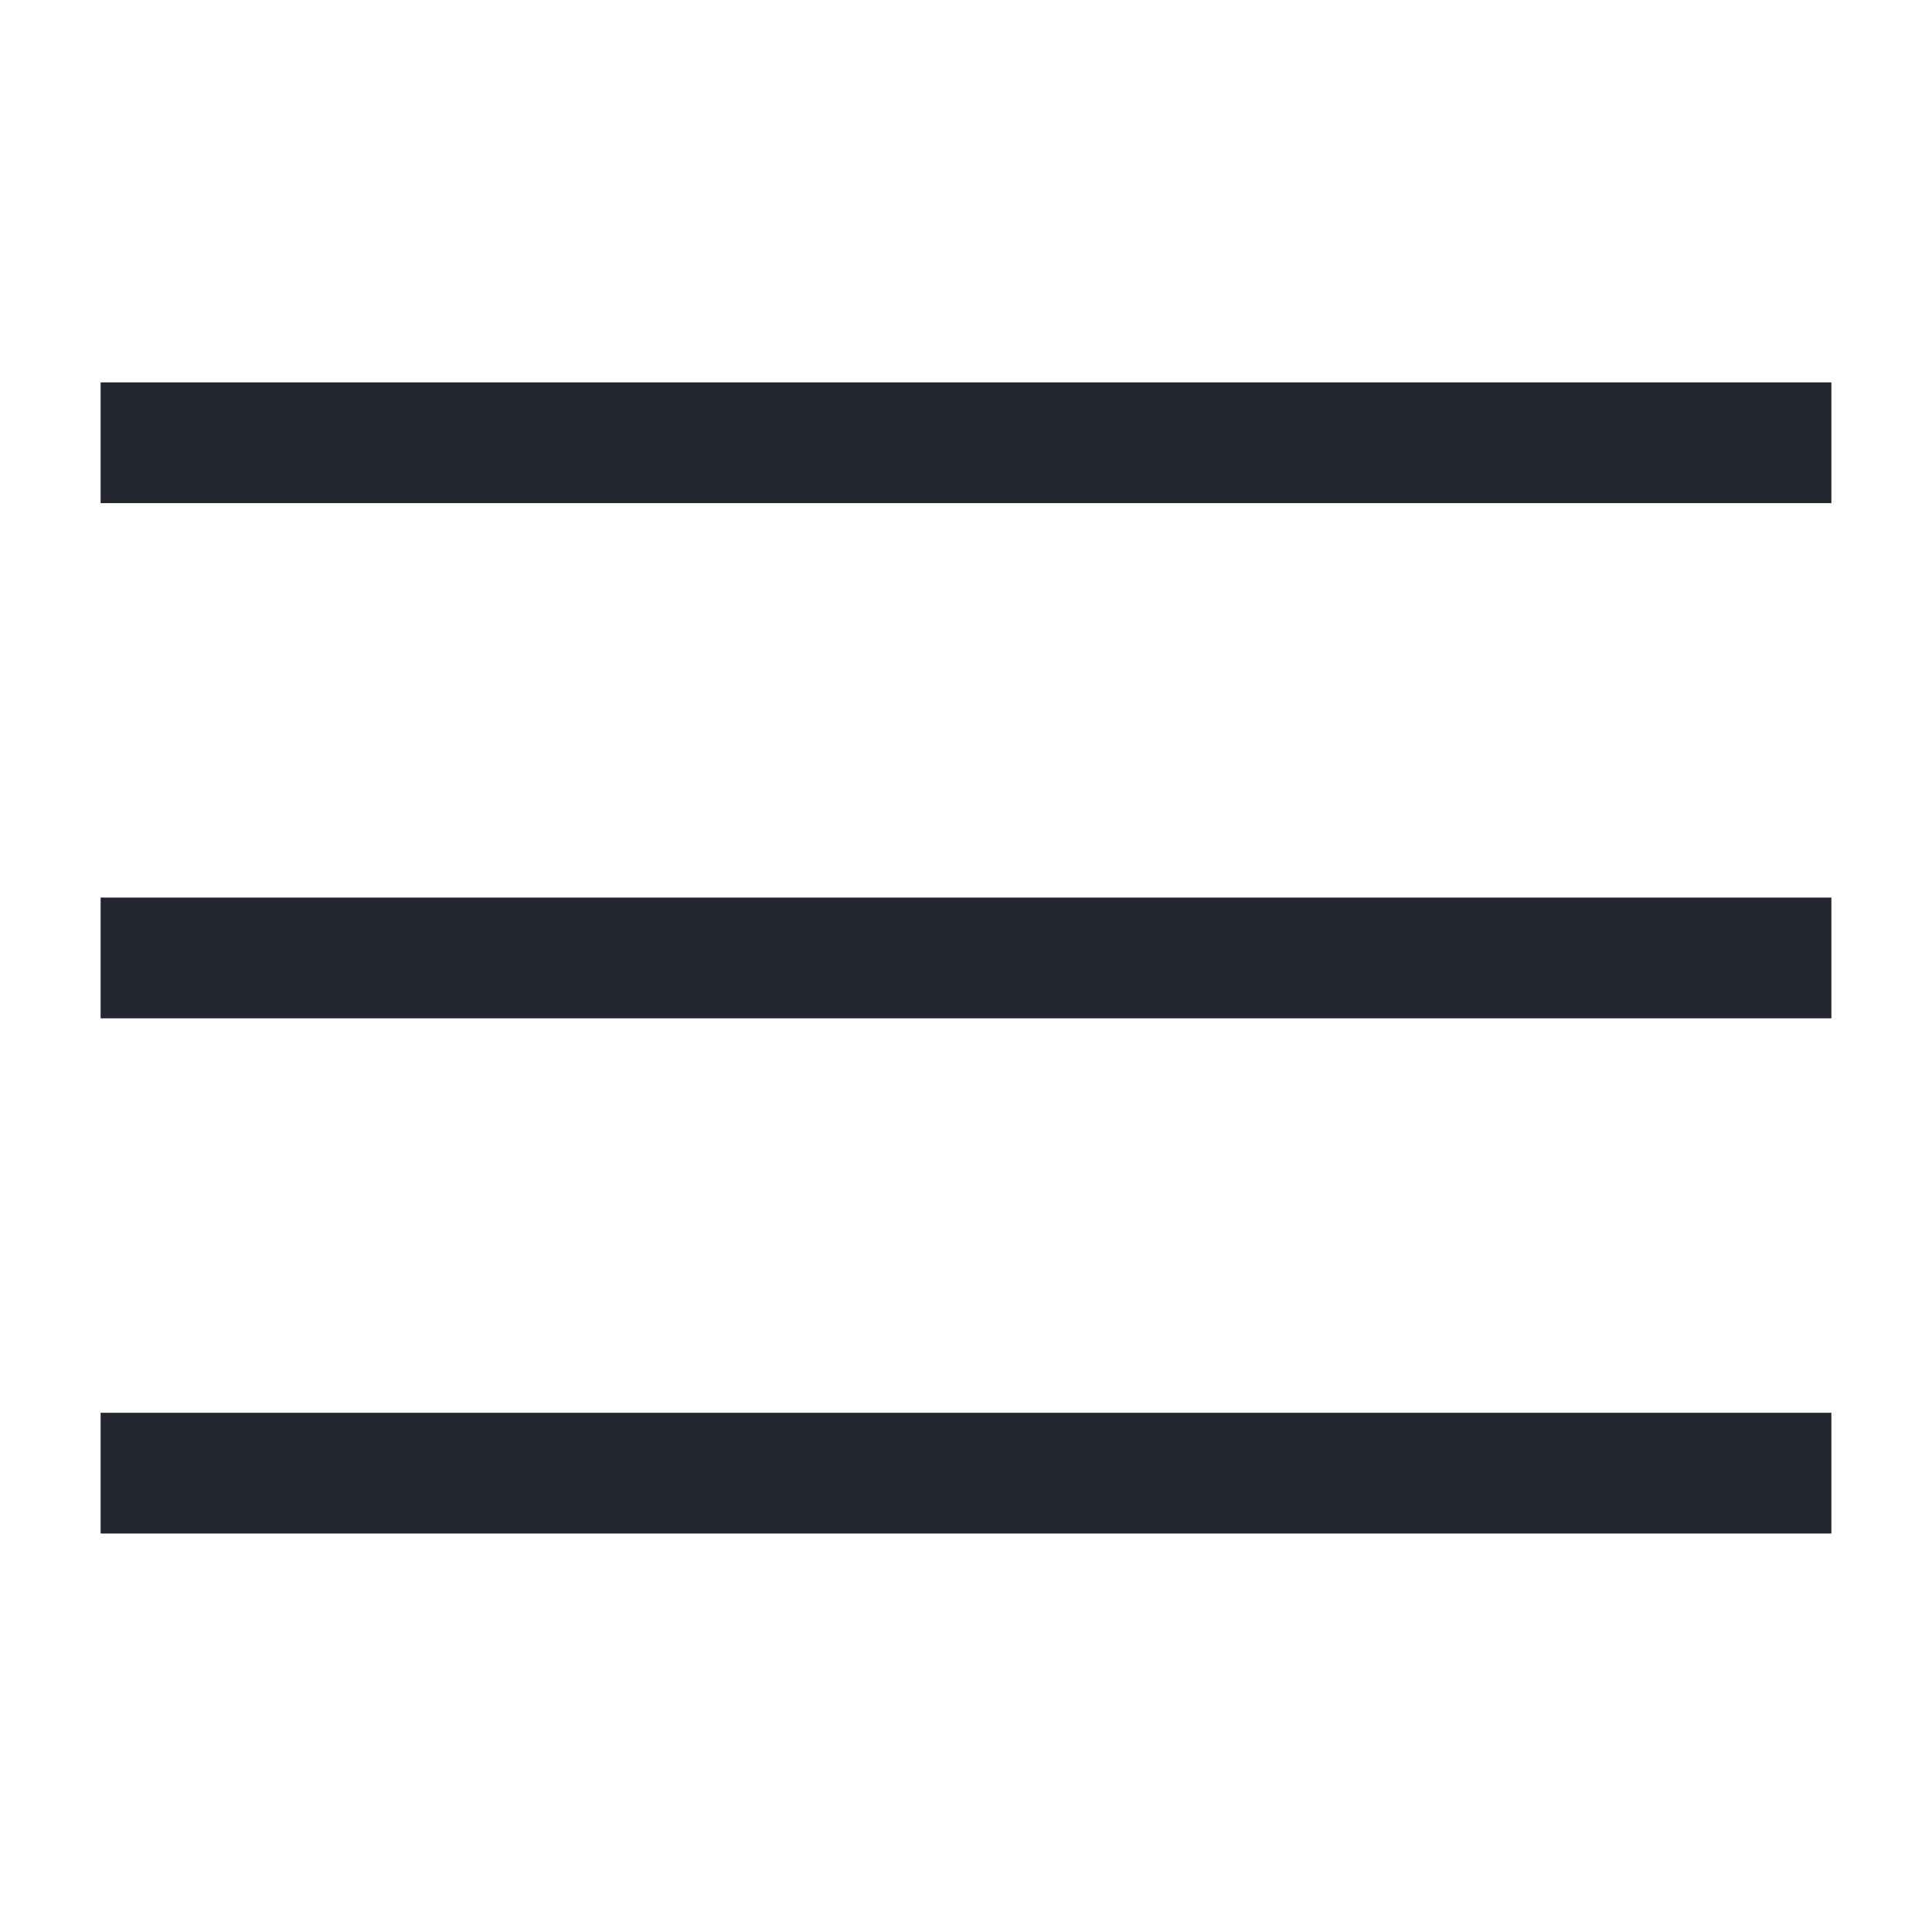
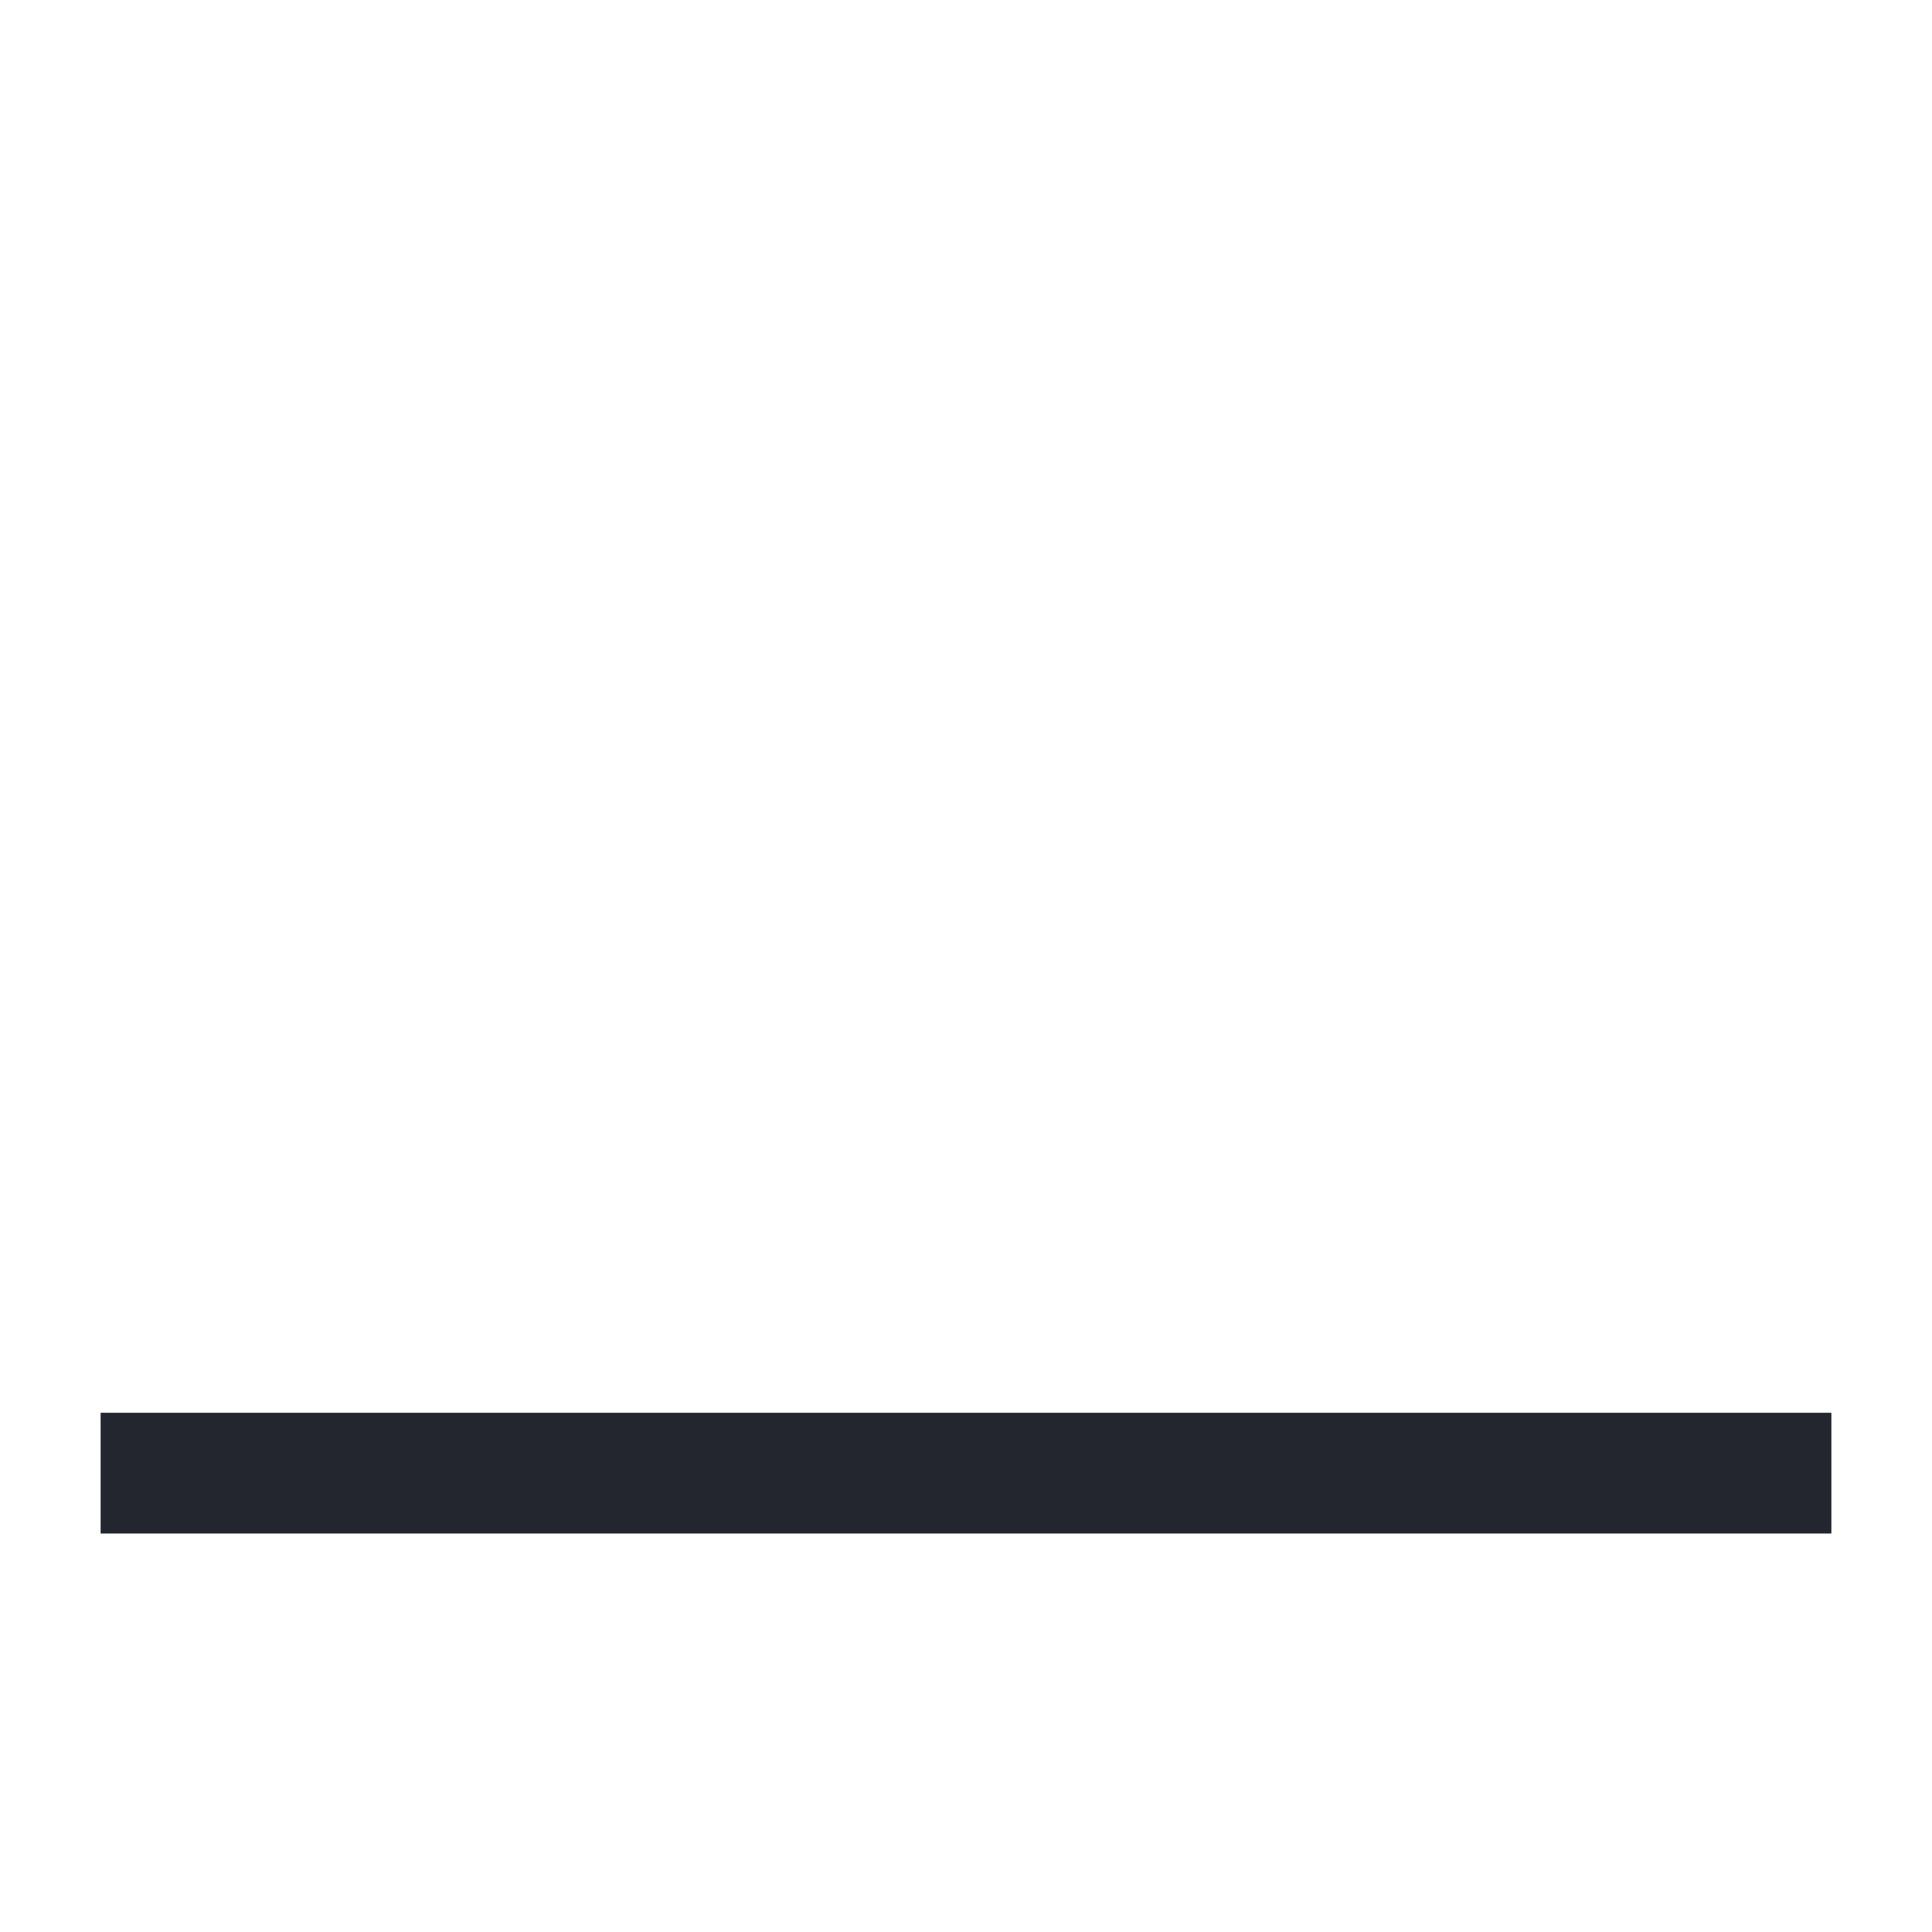
<svg xmlns="http://www.w3.org/2000/svg" width="48" height="48" viewBox="0 0 48 48" fill="none">
-   <path d="M4 11H44" stroke="#24262F" stroke-width="3" stroke-linecap="square" />
-   <path d="M4 23.8H44" stroke="#24262F" stroke-width="3" stroke-linecap="square" />
  <path d="M4 36.6H44" stroke="#24262F" stroke-width="3" stroke-linecap="square" />
</svg>